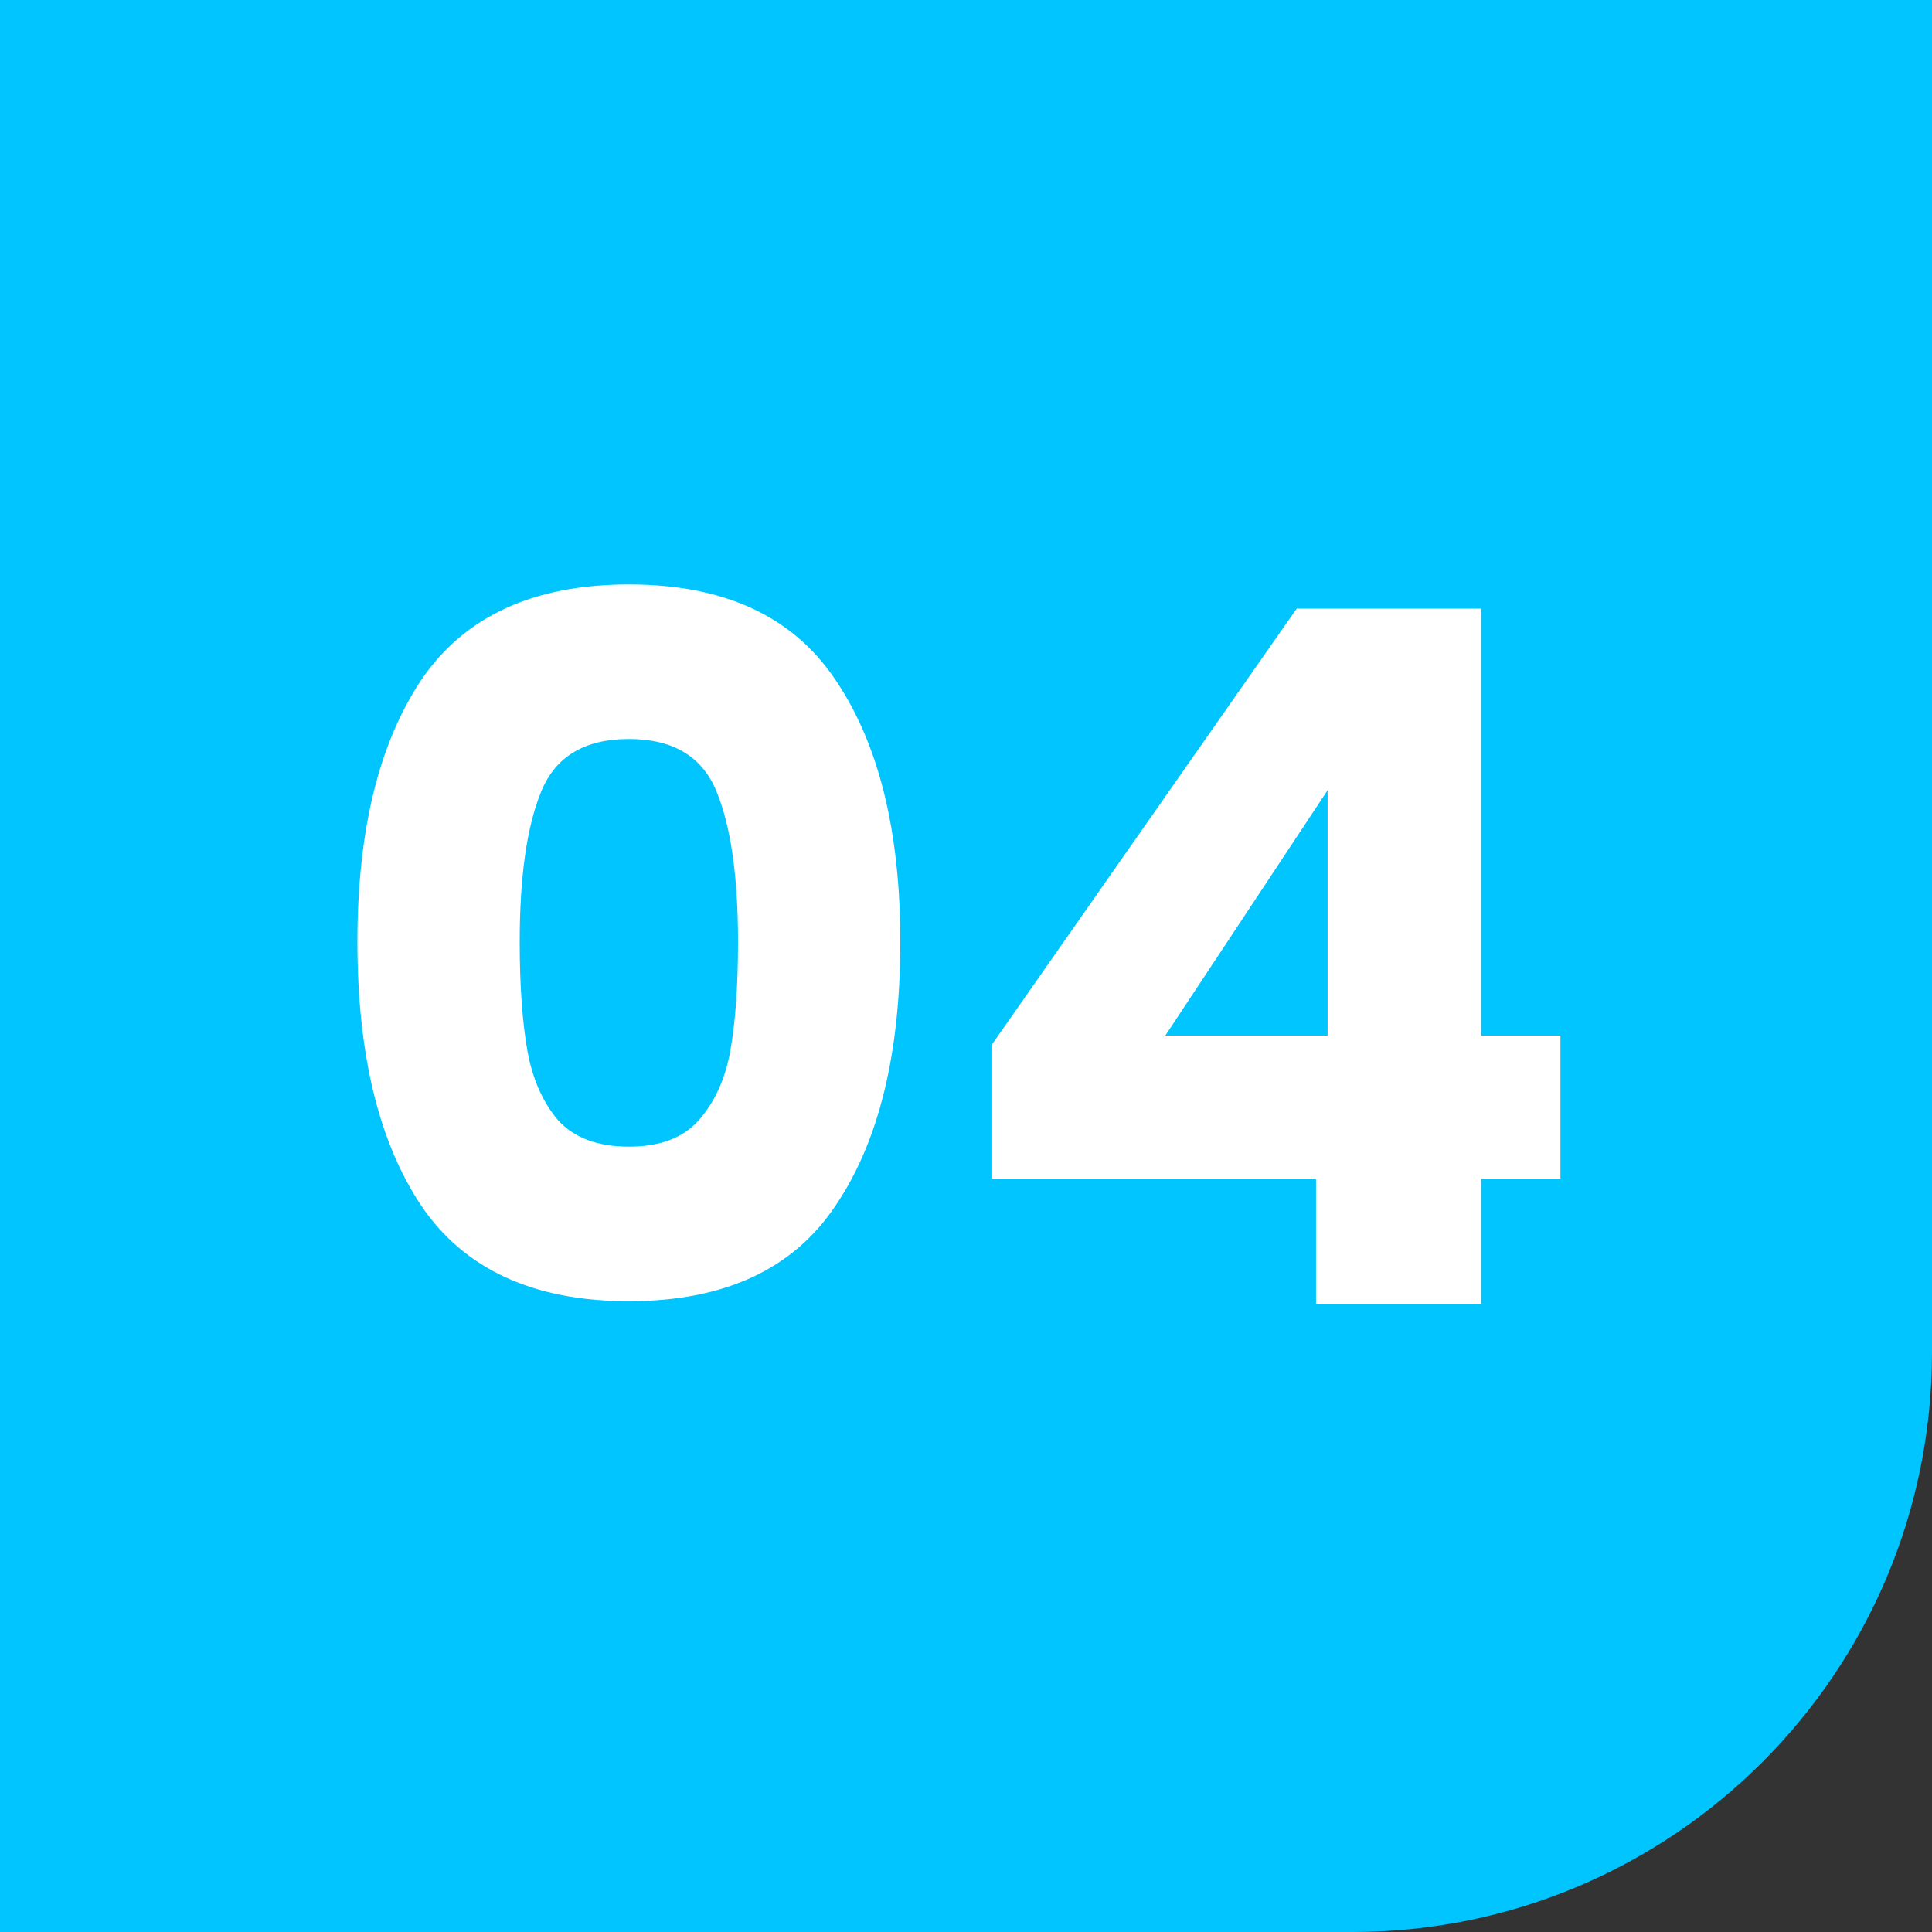
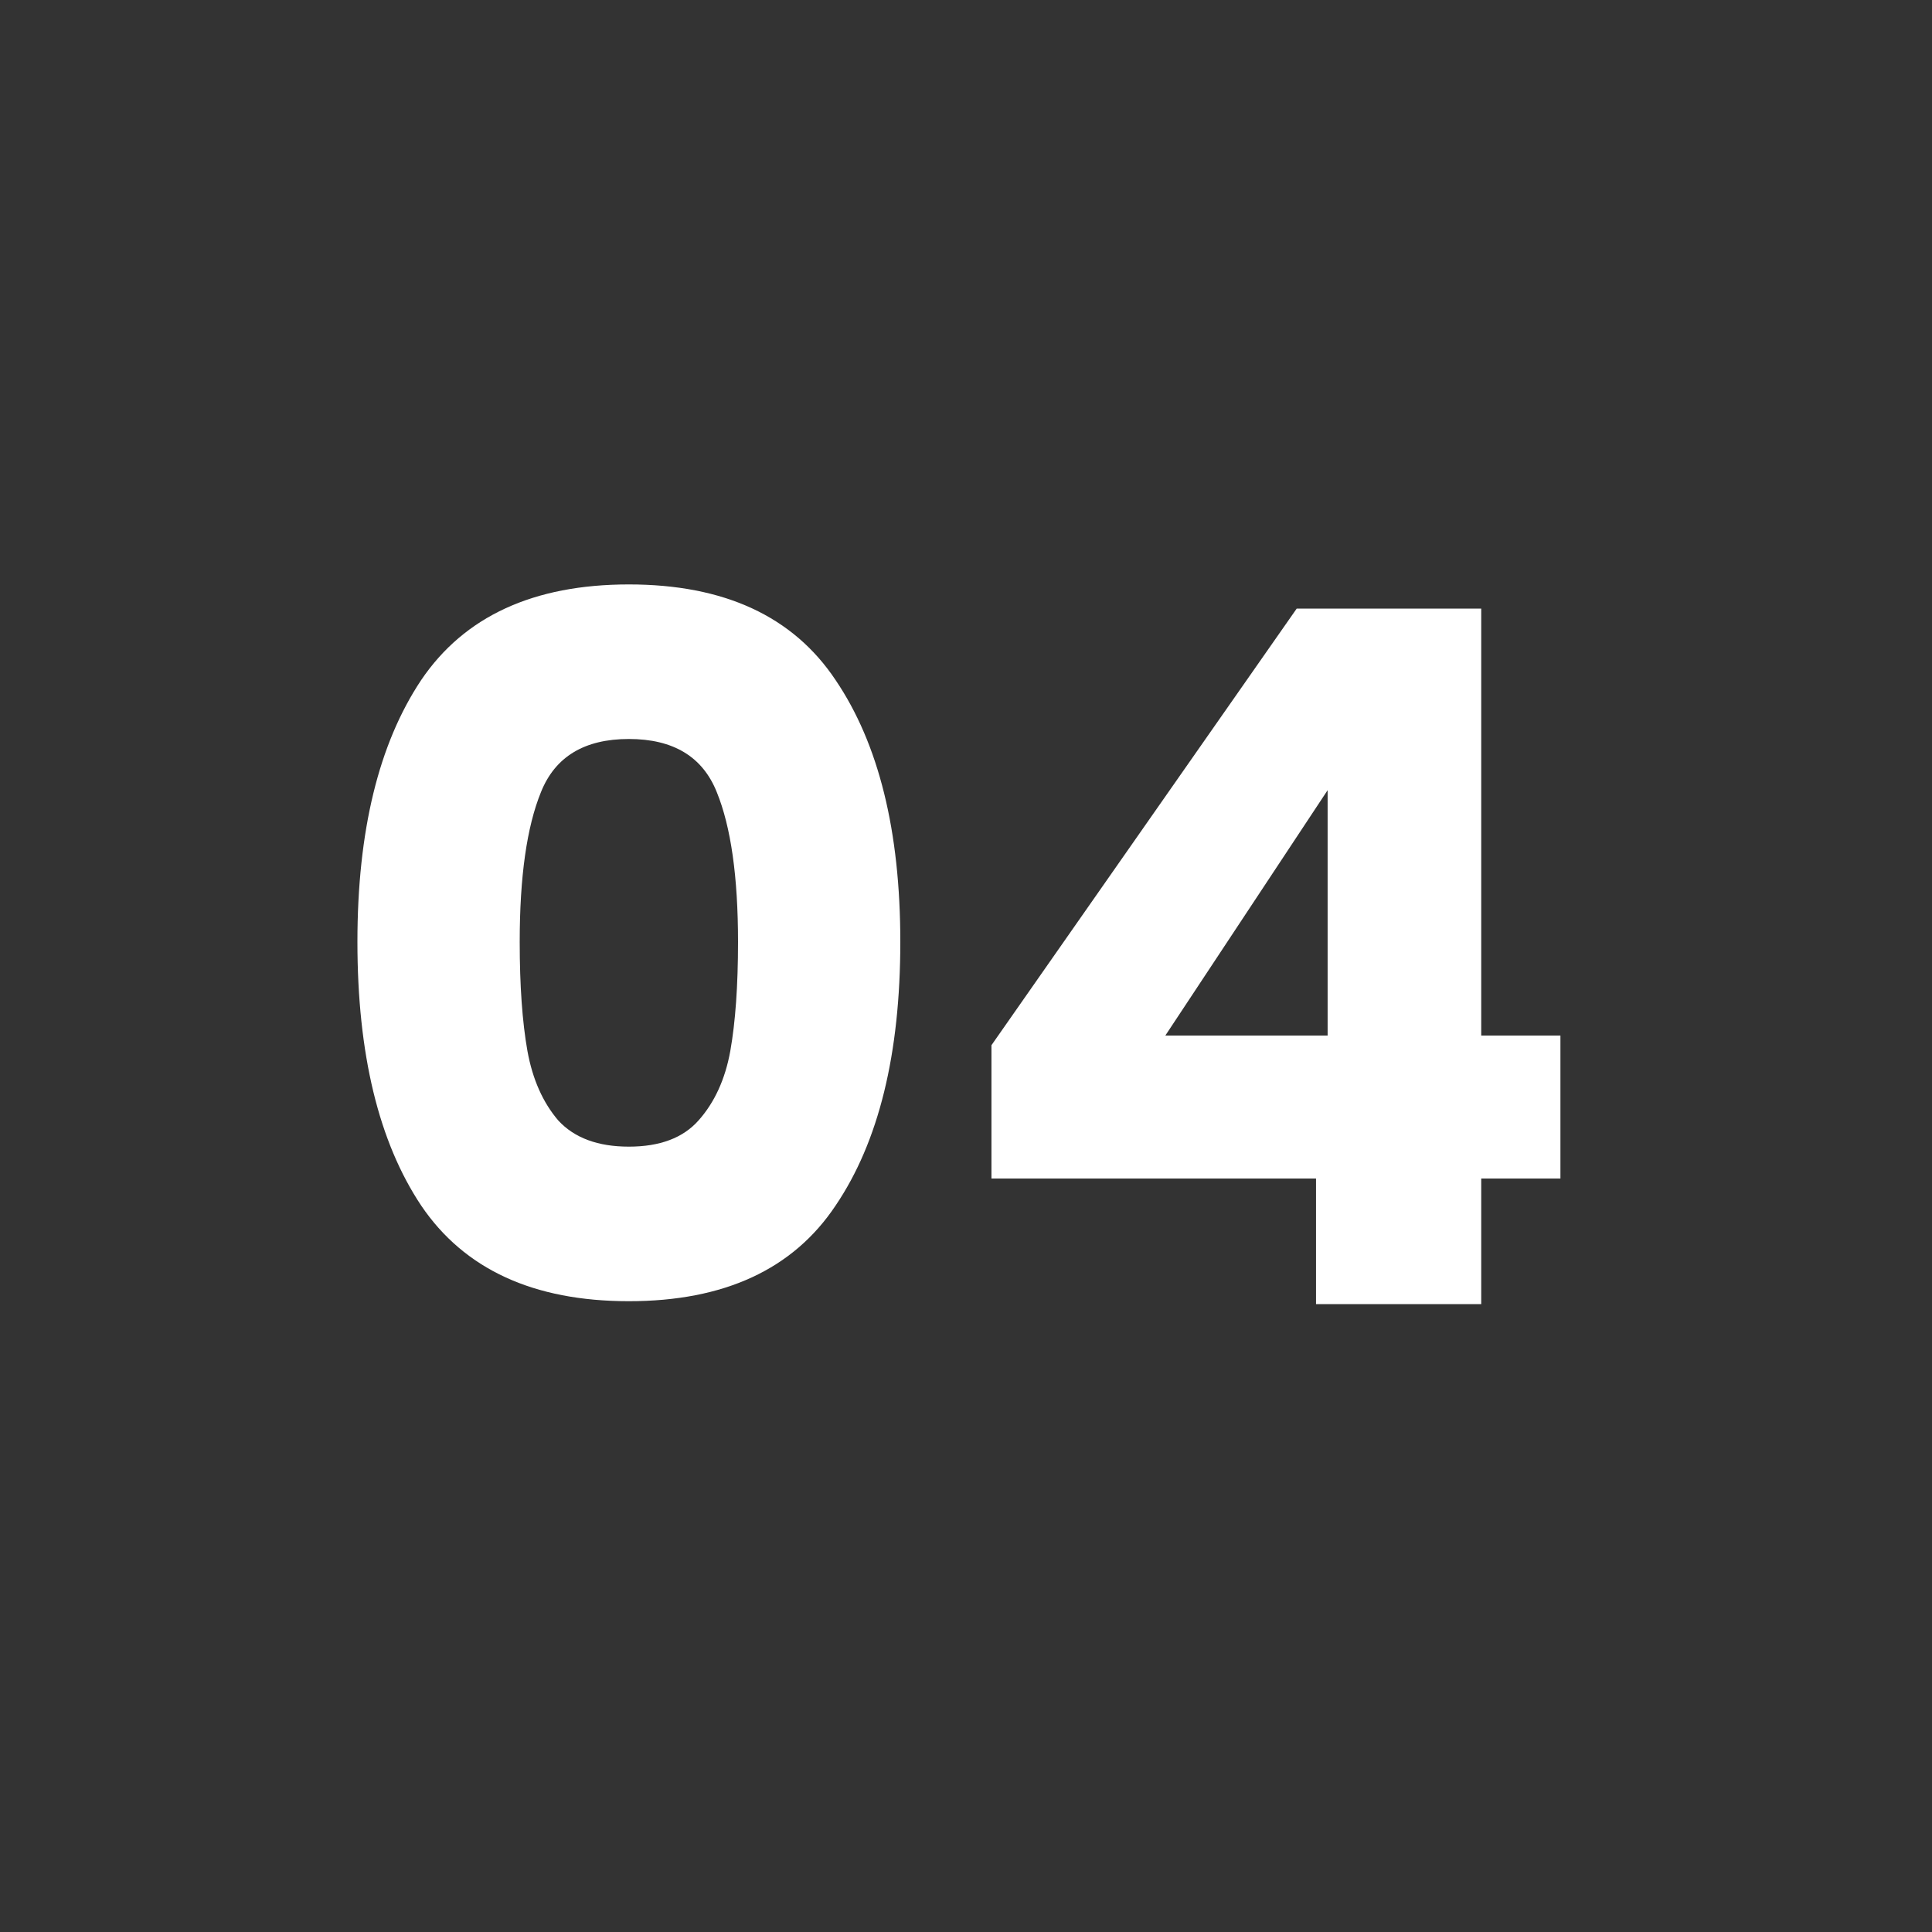
<svg xmlns="http://www.w3.org/2000/svg" width="80" height="80" viewBox="0 0 80 80" fill="none">
  <rect x="0" y="0" width="80" height="80" fill="#333333" stroke="none" />
-   <path d="M0 0H80V56C80 69.255 69.255 80 56 80H0V0Z" fill="#00C5FF" />
  <path d="M14.8 39C14.8 34.413 15.68 30.8 17.44 28.16C19.227 25.52 22.093 24.2 26.04 24.2C29.987 24.2 32.84 25.52 34.6 28.16C36.387 30.8 37.28 34.413 37.28 39C37.28 43.64 36.387 47.28 34.6 49.92C32.84 52.56 29.987 53.88 26.04 53.88C22.093 53.88 19.227 52.56 17.44 49.92C15.68 47.28 14.8 43.64 14.8 39ZM30.56 39C30.56 36.307 30.267 34.24 29.68 32.8C29.093 31.333 27.88 30.6 26.04 30.6C24.2 30.6 22.987 31.333 22.4 32.8C21.813 34.24 21.52 36.307 21.52 39C21.52 40.813 21.627 42.32 21.84 43.52C22.053 44.693 22.48 45.653 23.12 46.4C23.787 47.12 24.76 47.48 26.04 47.48C27.32 47.48 28.28 47.12 28.92 46.4C29.587 45.653 30.027 44.693 30.24 43.52C30.453 42.32 30.56 40.813 30.56 39ZM41.054 48.8V43.28L53.694 25.2H61.334V42.88H64.614V48.8H61.334V54H54.494V48.8H41.054ZM54.974 32.72L48.254 42.88H54.974V32.72Z" fill="white" />
</svg>